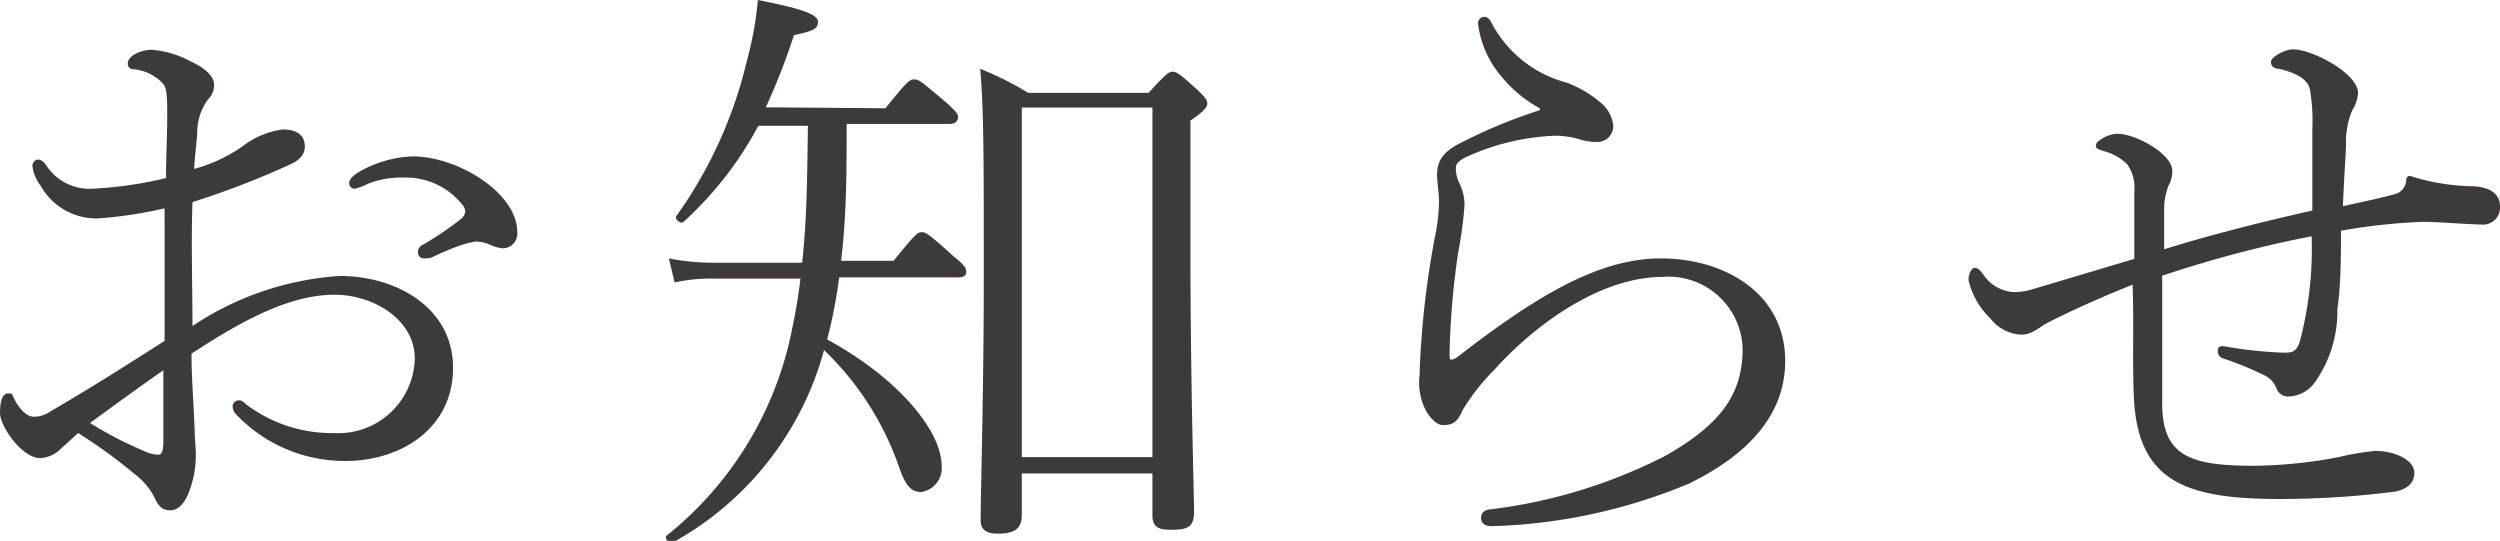
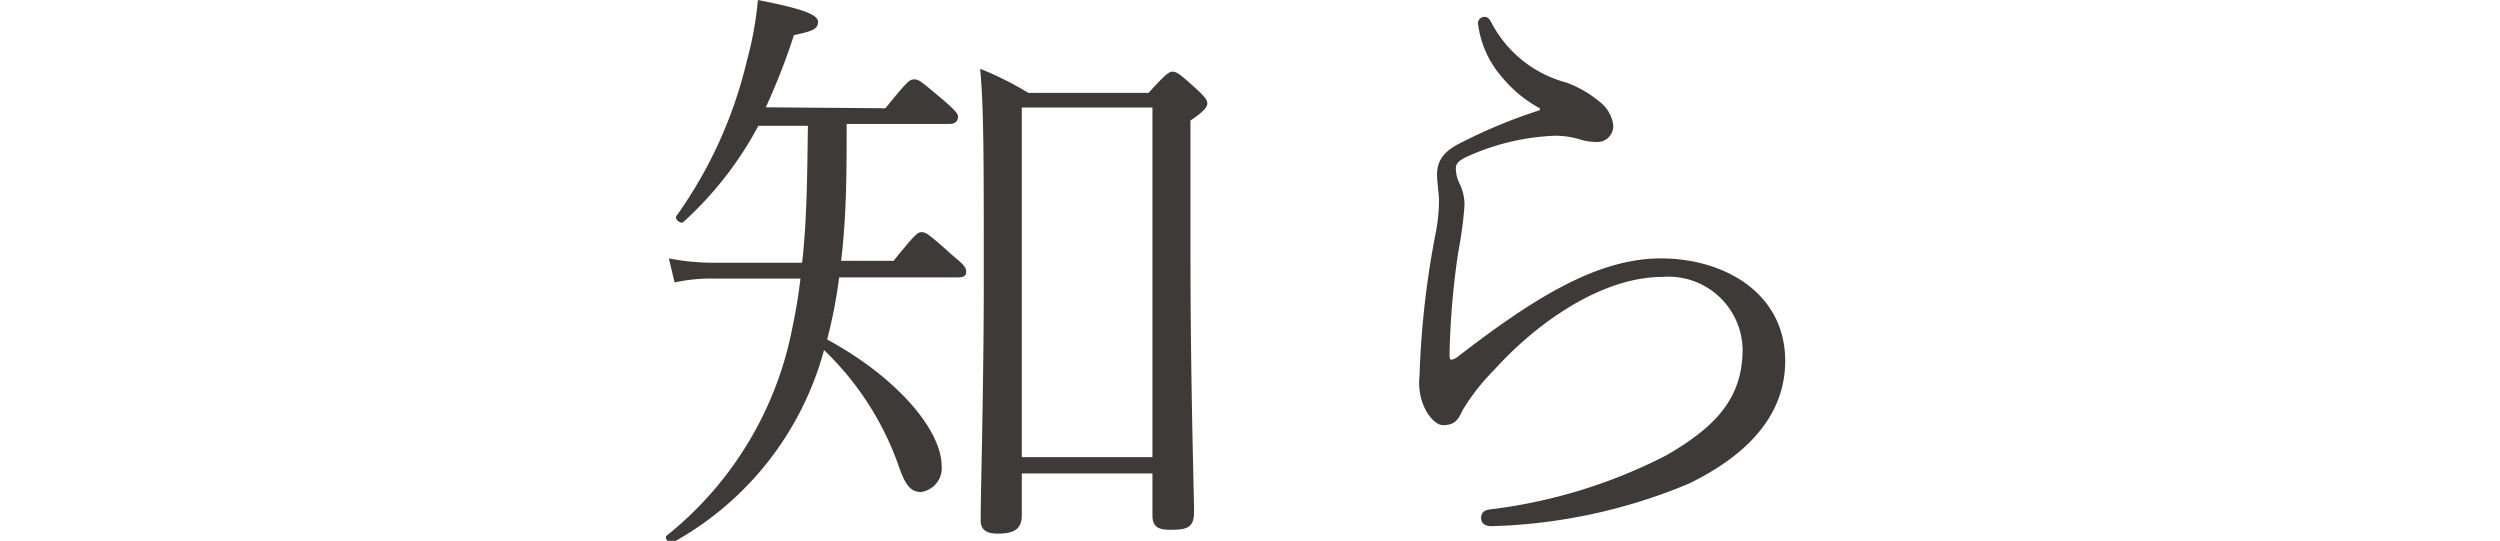
<svg xmlns="http://www.w3.org/2000/svg" viewBox="0 0 103.91 22.48">
  <g fill="#3e3a39">
-     <path d="m14.12 11.47c2.36 0 4.71 1.32 4.71 3.82s-2.14 3.87-4.48 3.87a6.23 6.23 0 0 1 -4.55-1.95.49.49 0 0 1 -.13-.36.26.26 0 0 1 .24-.21c.1 0 .15 0 .31.16a5.92 5.92 0 0 0 3.66 1.2 3.18 3.18 0 0 0 3.36-3.1c0-1.63-1.74-2.65-3.33-2.65-1.82 0-3.74 1-5.95 2.45 0 1 .08 1.89.13 3.17 0 .23.05.8.05 1a4.32 4.32 0 0 1 -.26 1.51c-.18.52-.47.83-.78.83s-.47-.1-.65-.47a2.76 2.76 0 0 0 -.81-1 21.53 21.53 0 0 0 -2.39-1.74l-.7.63a1.28 1.28 0 0 1 -.91.41c-.76-.04-1.64-1.33-1.64-1.88s.13-.81.34-.81.15.06.31.34.44.63.75.63a1.15 1.15 0 0 0 .68-.21c2-1.17 3.28-2 4.76-2.94v-5.51a17.93 17.93 0 0 1 -2.78.42 2.66 2.66 0 0 1 -2.37-1.36 1.66 1.66 0 0 1 -.34-.8.26.26 0 0 1 .26-.29.49.49 0 0 1 .29.21 2.16 2.16 0 0 0 2 1 16.12 16.12 0 0 0 3-.44c0-.86.05-1.79.05-2.55s0-1.17-.18-1.38a1.91 1.91 0 0 0 -1.2-.59c-.18 0-.26-.11-.26-.24 0-.31.52-.57 1-.57a4 4 0 0 1 1.59.47c.57.26 1 .6 1 1a.85.85 0 0 1 -.26.6 2.35 2.35 0 0 0 -.44 1.24c0 .42-.1 1-.13 1.64a6.47 6.47 0 0 0 2-.93 3.5 3.5 0 0 1 1.69-.71c.6 0 .91.26.91.71 0 .28-.15.54-.62.75a35.84 35.84 0 0 1 -4.05 1.56c-.06 1.74 0 3.4 0 5.15a12.47 12.47 0 0 1 6.12-2.08zm-10.38 6.11a15.71 15.71 0 0 0 2.19 1.14 1.52 1.52 0 0 0 .65.18c.13 0 .21-.1.21-.6v-2.91c-1.12.78-2.11 1.51-3.05 2.19zm17.76-7.93a.61.61 0 0 1 -.62.67 1.74 1.74 0 0 1 -.52-.15 1.5 1.5 0 0 0 -.6-.13 4.33 4.33 0 0 0 -.6.15 11 11 0 0 0 -1.19.5.83.83 0 0 1 -.34.05.24.24 0 0 1 -.26-.24.34.34 0 0 1 .21-.33 13.38 13.38 0 0 0 1.58-1.07.47.47 0 0 0 .18-.31.51.51 0 0 0 -.13-.29 3 3 0 0 0 -2.41-1.12 3.85 3.85 0 0 0 -1.51.26 2.28 2.28 0 0 1 -.57.21.25.25 0 0 1 -.21-.23c0-.18.18-.34.49-.52a4.82 4.82 0 0 1 2.16-.6c1.84 0 4.34 1.5 4.34 3.15z" />
    <path d="m36.8 4.5c.91-1.12 1-1.2 1.2-1.2s.28.08 1.27.91c.44.39.55.52.55.65s-.08.29-.34.29h-4.29c0 1.9 0 3.79-.23 5.69h2.18c.91-1.12 1-1.19 1.17-1.19s.29.07 1.32 1c.45.36.53.49.53.65s-.11.23-.34.23h-4.94a21.19 21.19 0 0 1 -.5 2.58c2.91 1.58 4.76 3.77 4.76 5.27a1 1 0 0 1 -.86 1.07c-.41 0-.65-.26-.93-1.09a12.32 12.32 0 0 0 -3.1-4.81 13 13 0 0 1 -6.29 8c-.13.08-.36-.18-.26-.28a14.6 14.6 0 0 0 5.23-8.63c.15-.71.26-1.38.34-2.06h-3.54a7 7 0 0 0 -1.69.16l-.24-1a9.56 9.56 0 0 0 1.93.18h3.61c.21-1.9.21-3.79.24-5.69h-2.06a14.74 14.74 0 0 1 -3.12 4c-.1.1-.39-.13-.28-.26a18.35 18.35 0 0 0 2.93-6.47 14.11 14.11 0 0 0 .45-2.5c1.84.36 2.5.6 2.5.91s-.26.39-1 .55a27.65 27.65 0 0 1 -1.17 3zm5.67 15.18v1.72c0 .55-.26.78-1 .78-.5 0-.71-.18-.71-.55 0-1.22.13-5.46.13-10.09 0-5.09 0-7-.15-8.68a13.25 13.25 0 0 1 2 1h5c.75-.83.86-.88 1-.88s.26.05 1 .73c.36.33.44.46.44.59s-.08.29-.7.71v5.39c0 5.51.15 10.19.15 10.87s-.31.75-1 .75c-.52 0-.73-.15-.73-.6v-1.74zm5.43-15.21h-5.43v14.53h5.43z" />
    <path d="m64 4.5a5.33 5.33 0 0 1 -1.56-1.28 4.15 4.15 0 0 1 -1-2.18.27.27 0 0 1 .25-.34c.16 0 .23.11.31.26a4.94 4.94 0 0 0 3.1 2.47 4.68 4.68 0 0 1 1.4.81 1.47 1.47 0 0 1 .55.93.66.66 0 0 1 -.71.73 2.32 2.32 0 0 1 -.75-.13 3.8 3.8 0 0 0 -.94-.13 9.75 9.75 0 0 0 -3.65.86c-.39.18-.49.31-.49.5a1.45 1.45 0 0 0 .15.62 2 2 0 0 1 .21.93 16.73 16.73 0 0 1 -.26 1.93 33.23 33.23 0 0 0 -.36 4.16c0 .23 0 .31.07.31a.5.5 0 0 0 .24-.1c3.17-2.45 5.82-4.11 8.47-4.11s5.17 1.45 5.17 4.26c0 2.31-1.64 3.95-4 5.1a22.82 22.82 0 0 1 -8.2 1.77c-.26 0-.44-.11-.44-.34s.15-.34.39-.36a21.66 21.66 0 0 0 7.3-2.24c2.08-1.2 3.18-2.39 3.18-4.42a3.08 3.08 0 0 0 -3.33-3c-2.5 0-5.2 1.87-7 3.87a8.7 8.7 0 0 0 -1.32 1.69c-.19.44-.37.6-.81.6-.21 0-.49-.23-.7-.6a2.49 2.49 0 0 1 -.27-1.44 37.29 37.29 0 0 1 .65-5.83 7.26 7.26 0 0 0 .16-1.45c0-.34-.08-.76-.08-1.1 0-.62.34-1 1-1.32a21.57 21.57 0 0 1 3.27-1.35z" />
-     <path d="m85 13.47c-.49.34-.7.44-1 .44a1.73 1.73 0 0 1 -1.27-.67 3.26 3.26 0 0 1 -.91-1.59c0-.34.16-.52.26-.52s.21.08.36.29a1.64 1.64 0 0 0 1.23.72 2.62 2.62 0 0 0 .85-.13l4.19-1.25c0-1.09 0-2 0-2.83a1.63 1.63 0 0 0 -.31-1.12 2.26 2.26 0 0 0 -1-.54c-.18-.06-.29-.11-.29-.19a.29.29 0 0 1 .13-.23 1.36 1.36 0 0 1 .76-.29c.78 0 2.29.84 2.29 1.54a1.25 1.25 0 0 1 -.16.62 2.66 2.66 0 0 0 -.18 1v1.64c2-.62 4.08-1.14 6.16-1.61 0-.94 0-2.65 0-3.41a7.53 7.53 0 0 0 -.11-1.67c-.1-.32-.41-.6-1.27-.81-.18 0-.34-.08-.34-.29s.6-.52.91-.52c.81 0 2.71 1 2.71 1.82a1.5 1.5 0 0 1 -.24.71 3.42 3.42 0 0 0 -.26 1.42c0 .23-.08 1.38-.13 2.57.81-.18 1.46-.31 2.11-.49a.63.63 0 0 0 .52-.55c0-.2.1-.26.28-.18a9 9 0 0 0 2.37.39c.86 0 1.25.34 1.25.83a.71.71 0 0 1 -.81.76c-.44 0-1.79-.11-2.39-.11a24.55 24.55 0 0 0 -3.41.37c0 1.09 0 2.18-.15 3.27a5.09 5.09 0 0 1 -.86 2.92 1.42 1.42 0 0 1 -1.14.7.51.51 0 0 1 -.53-.34 1 1 0 0 0 -.46-.52 13.81 13.81 0 0 0 -1.69-.7c-.18-.05-.29-.13-.29-.34s.18-.21.31-.18a17.6 17.6 0 0 0 2.45.26c.39 0 .52-.08.65-.47a15 15 0 0 0 .49-4.37 49.26 49.26 0 0 0 -6.21 1.64v5.31c0 2.21 1.19 2.59 3.84 2.59a19.76 19.76 0 0 0 3.49-.36 11.12 11.12 0 0 1 1.53-.26c.78 0 1.62.37 1.62.91 0 .34-.19.65-.78.78a37.27 37.27 0 0 1 -4.81.31c-3.8 0-5.85-.67-6.06-4.08-.08-1.51 0-3.12-.06-4.83-1.24.5-2.54 1.07-3.64 1.64z" />
  </g>
</svg>